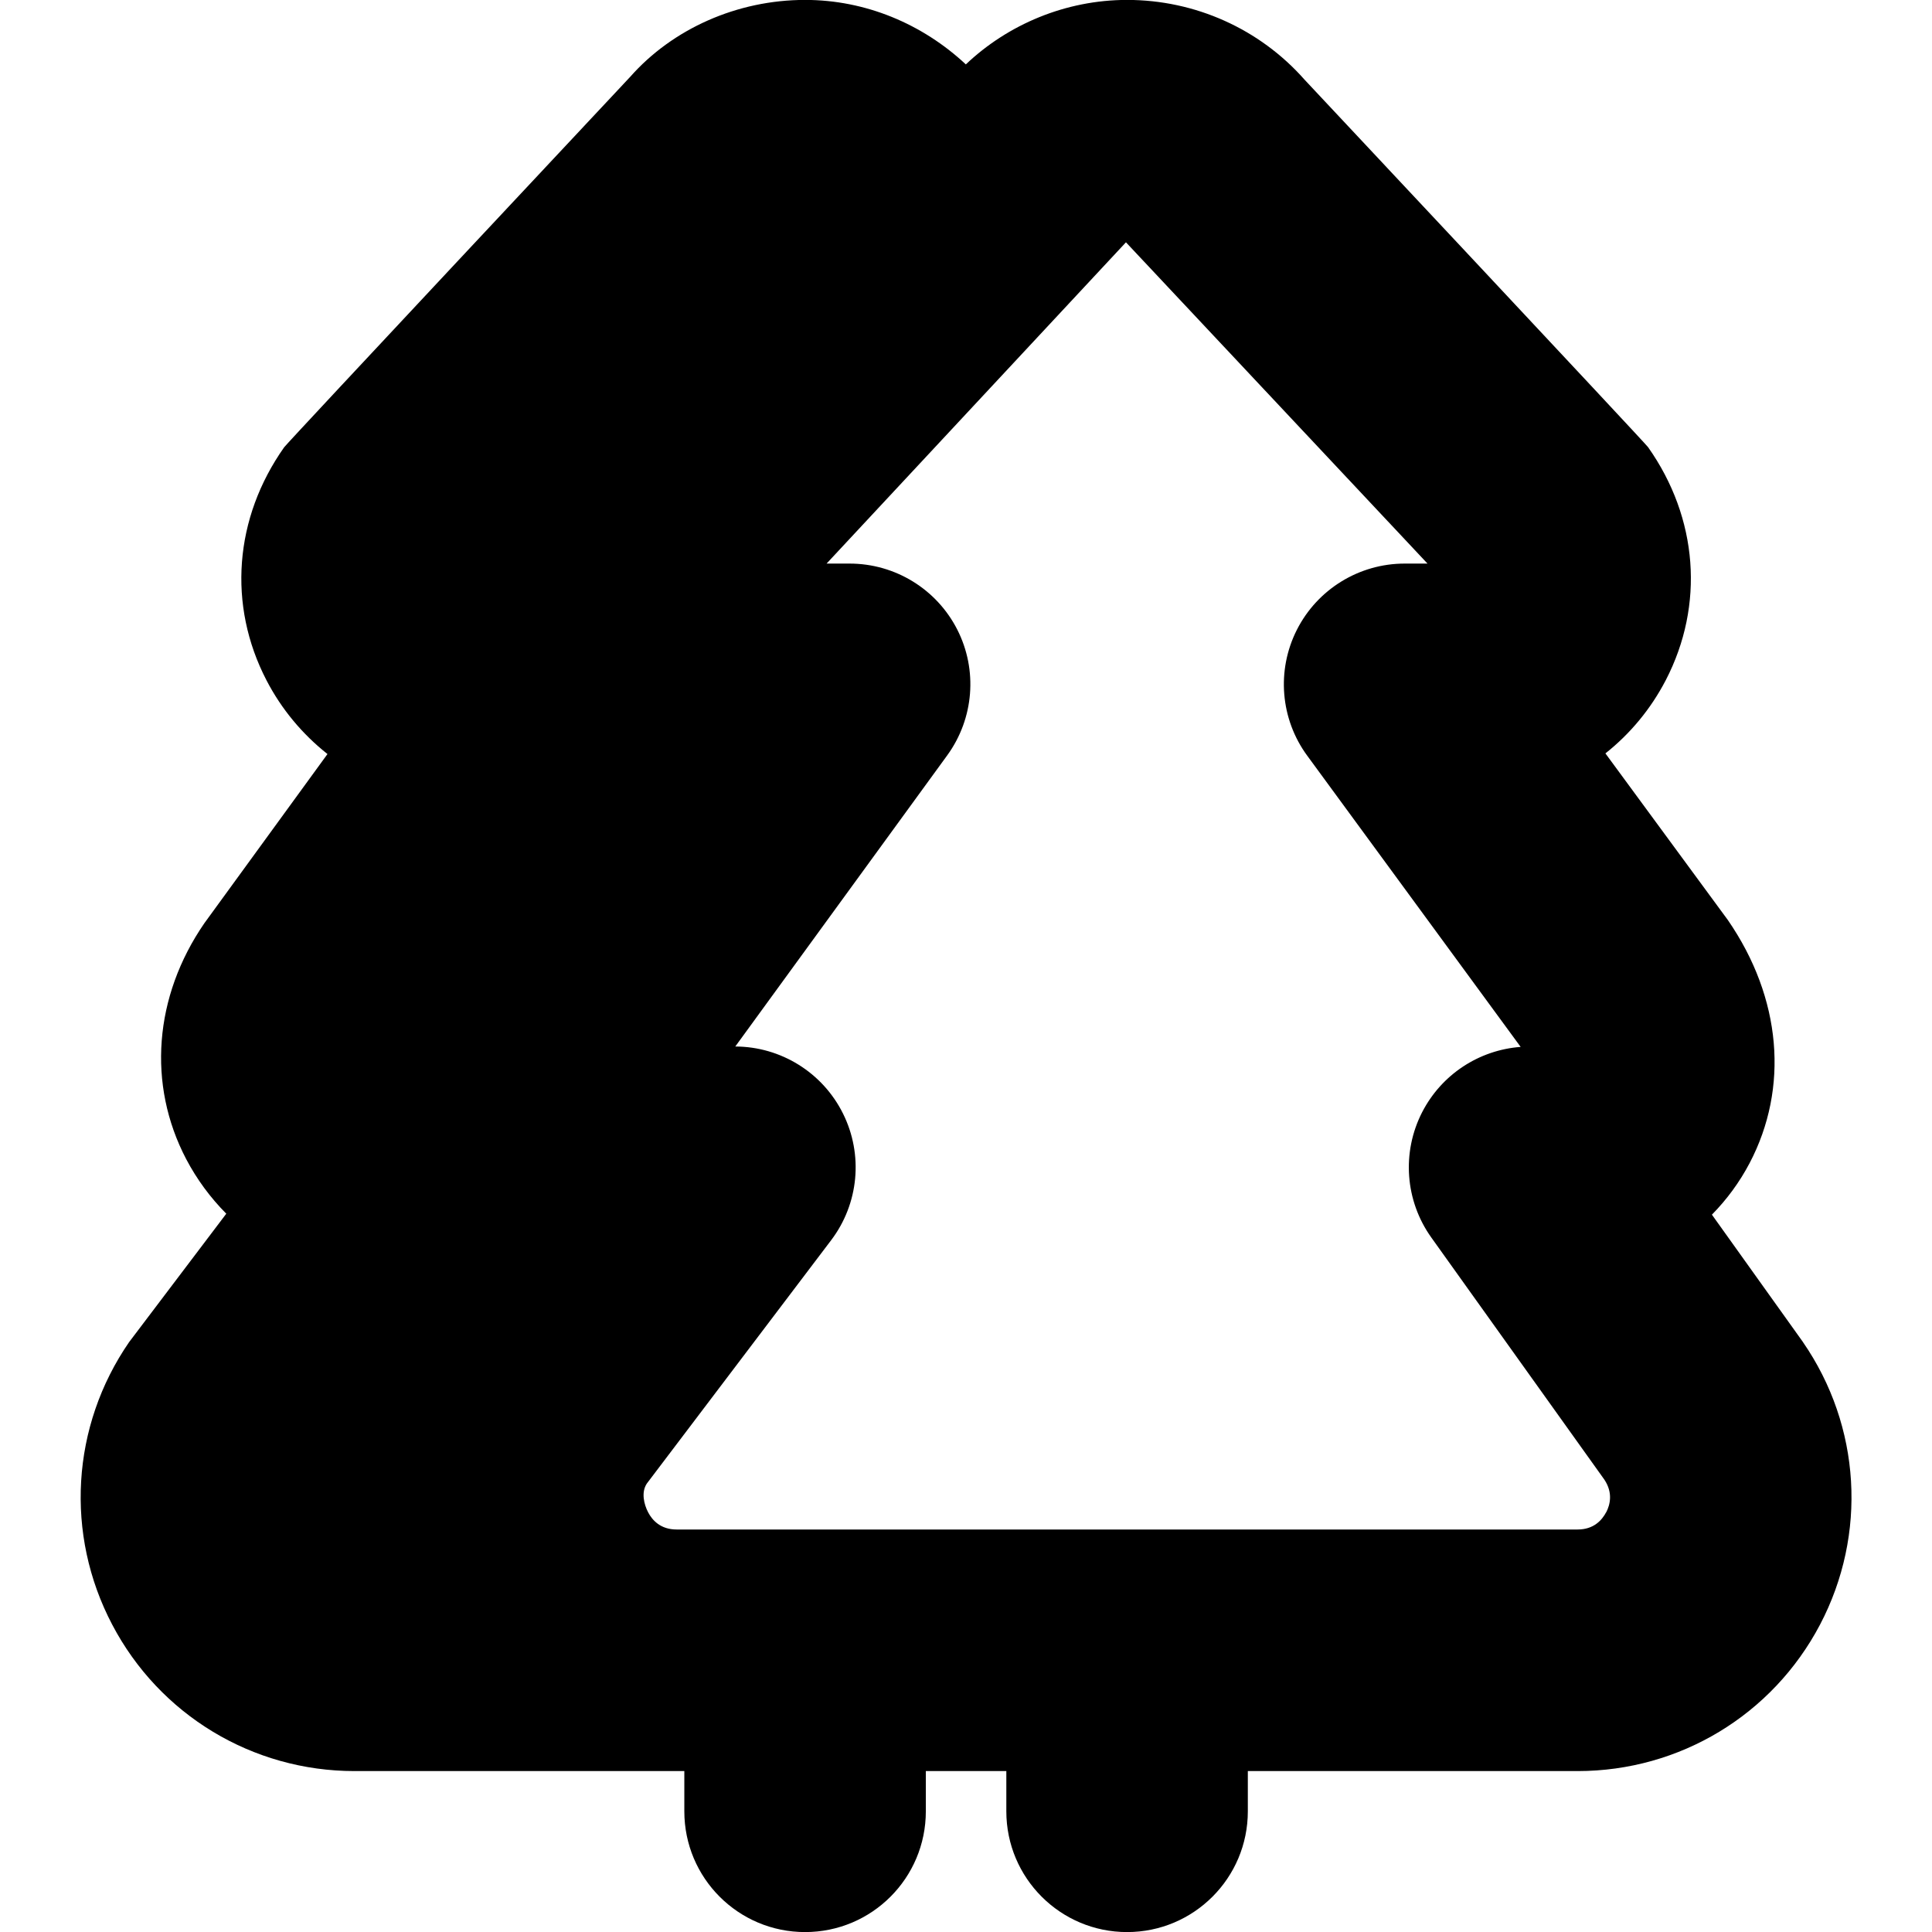
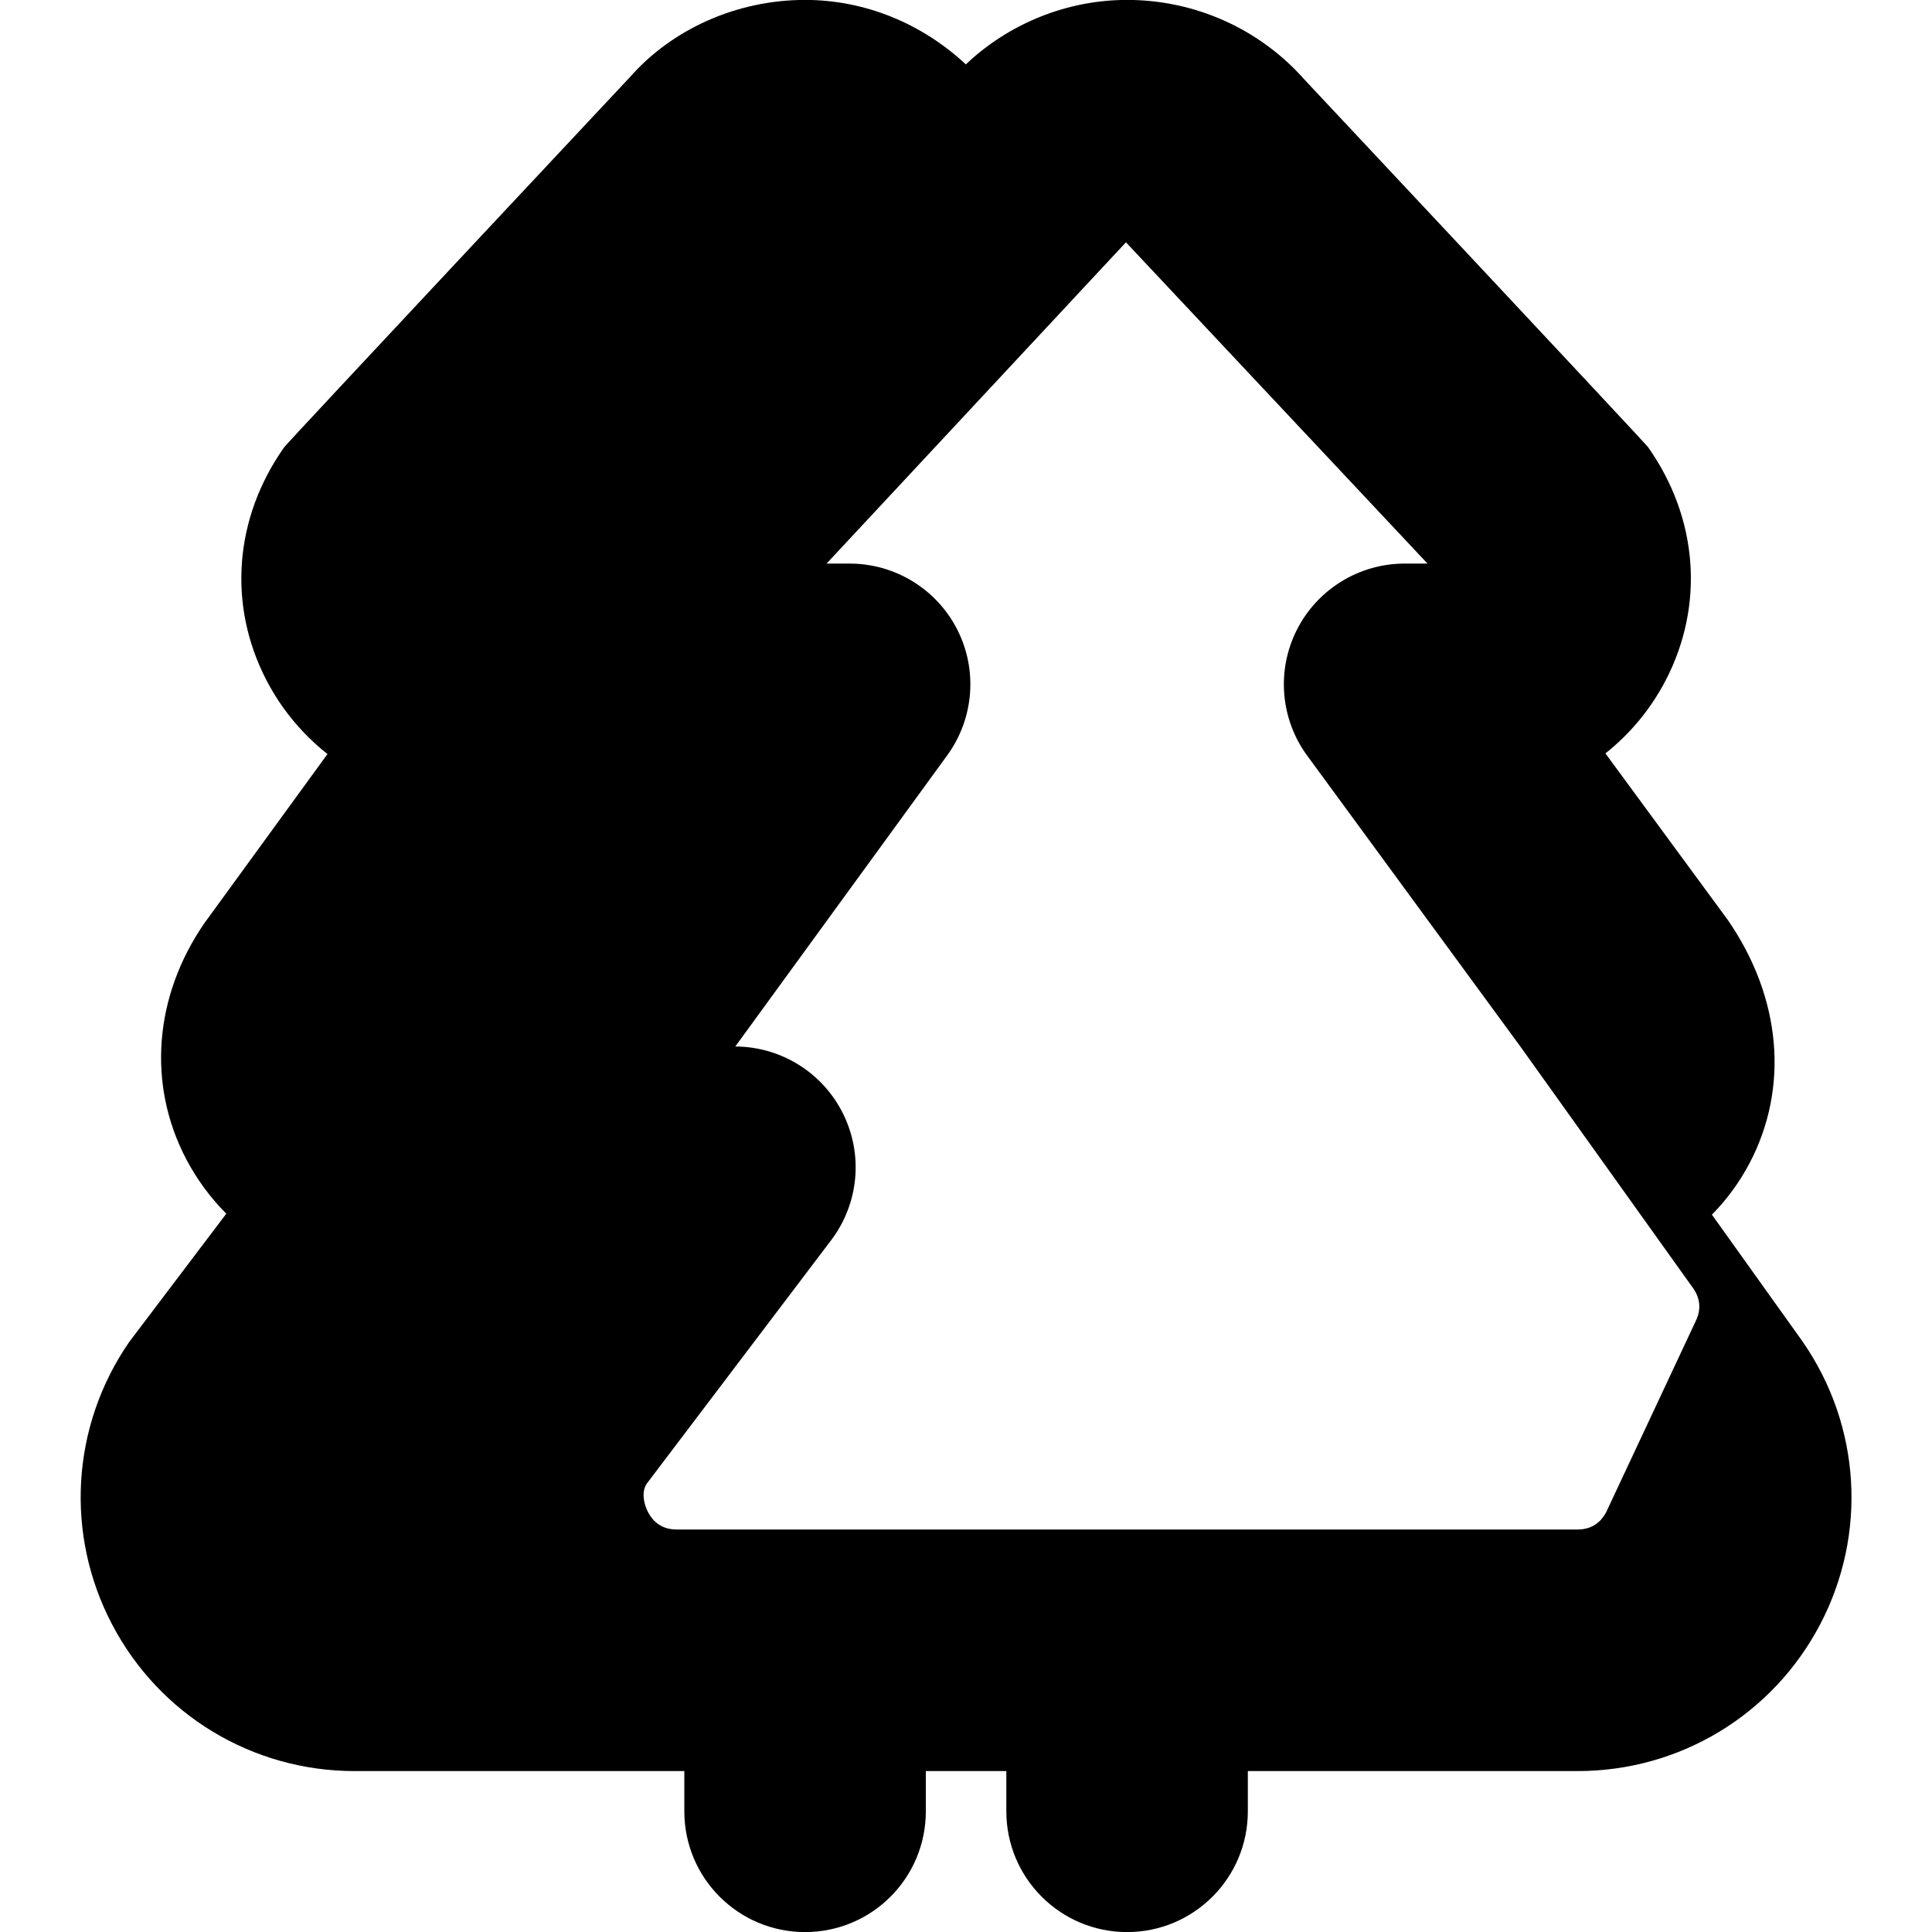
<svg xmlns="http://www.w3.org/2000/svg" id="Layer_1" data-name="Layer 1" viewBox="0 0 24 24">
-   <path d="m22.396,16.67c-.005-.007-.01-.014-.015-.021l-1.115-1.56c.186-.189.344-.404.469-.642.489-.933.398-2.047-.271-3.018l-1.521-2.07c.308-.244.564-.552.75-.91.483-.933.401-2.014-.22-2.894-.04-.057-4.269-4.567-4.269-4.567-.556-.629-1.358-.989-2.203-.989-.763,0-1.481.305-2.003.801-.54-.504-1.247-.801-1.997-.801-.845,0-1.647.36-2.173.956,0,0-4.258,4.544-4.298,4.601-.621.879-.704,1.961-.22,2.894.187.361.447.671.758.917l-1.529,2.101c-.627.91-.711,2.006-.226,2.931.132.251.3.479.498.678l-1.207,1.595c-.719,1.043-.8,2.388-.21,3.51.589,1.122,1.743,1.819,3.01,1.819h4.097v.5c0,.829.671,1.5,1.5,1.5s1.5-.671,1.5-1.5v-.5h1v.5c0,.829.672,1.5,1.5,1.5s1.5-.671,1.5-1.5v-.5h4.097c1.268,0,2.421-.697,3.011-1.819.589-1.122.508-2.467-.212-3.51Zm-2.444,2.116c-.052.098-.154.214-.354.214h-11.193c-.2,0-.303-.116-.354-.214s-.089-.249-.015-.358l2.289-3.022c.344-.454.401-1.063.147-1.573-.253-.509-.771-.831-1.338-.833l2.633-3.617c.332-.457.38-1.061.124-1.563-.256-.502-.772-.819-1.337-.819h-.286s3.719-3.991,3.719-3.991l3.746,3.991h-.284c-.565,0-1.083.318-1.339.823-.255.504-.205,1.11.13,1.565l2.65,3.616c-.519.039-.982.343-1.223.81-.257.5-.213,1.102.114,1.559l2.15,3.008c.107.162.071.31.021.406Z" />
+   <path d="m22.396,16.67c-.005-.007-.01-.014-.015-.021l-1.115-1.56c.186-.189.344-.404.469-.642.489-.933.398-2.047-.271-3.018l-1.521-2.07c.308-.244.564-.552.75-.91.483-.933.401-2.014-.22-2.894-.04-.057-4.269-4.567-4.269-4.567-.556-.629-1.358-.989-2.203-.989-.763,0-1.481.305-2.003.801-.54-.504-1.247-.801-1.997-.801-.845,0-1.647.36-2.173.956,0,0-4.258,4.544-4.298,4.601-.621.879-.704,1.961-.22,2.894.187.361.447.671.758.917l-1.529,2.101c-.627.91-.711,2.006-.226,2.931.132.251.3.479.498.678l-1.207,1.595c-.719,1.043-.8,2.388-.21,3.51.589,1.122,1.743,1.819,3.01,1.819h4.097v.5c0,.829.671,1.5,1.5,1.5s1.5-.671,1.5-1.5v-.5h1v.5c0,.829.672,1.5,1.5,1.5s1.5-.671,1.5-1.5v-.5h4.097c1.268,0,2.421-.697,3.011-1.819.589-1.122.508-2.467-.212-3.51Zm-2.444,2.116c-.052.098-.154.214-.354.214h-11.193c-.2,0-.303-.116-.354-.214s-.089-.249-.015-.358l2.289-3.022c.344-.454.401-1.063.147-1.573-.253-.509-.771-.831-1.338-.833l2.633-3.617c.332-.457.38-1.061.124-1.563-.256-.502-.772-.819-1.337-.819h-.286s3.719-3.991,3.719-3.991l3.746,3.991h-.284c-.565,0-1.083.318-1.339.823-.255.504-.205,1.11.13,1.565l2.65,3.616l2.15,3.008c.107.162.071.31.021.406Z" />
</svg>